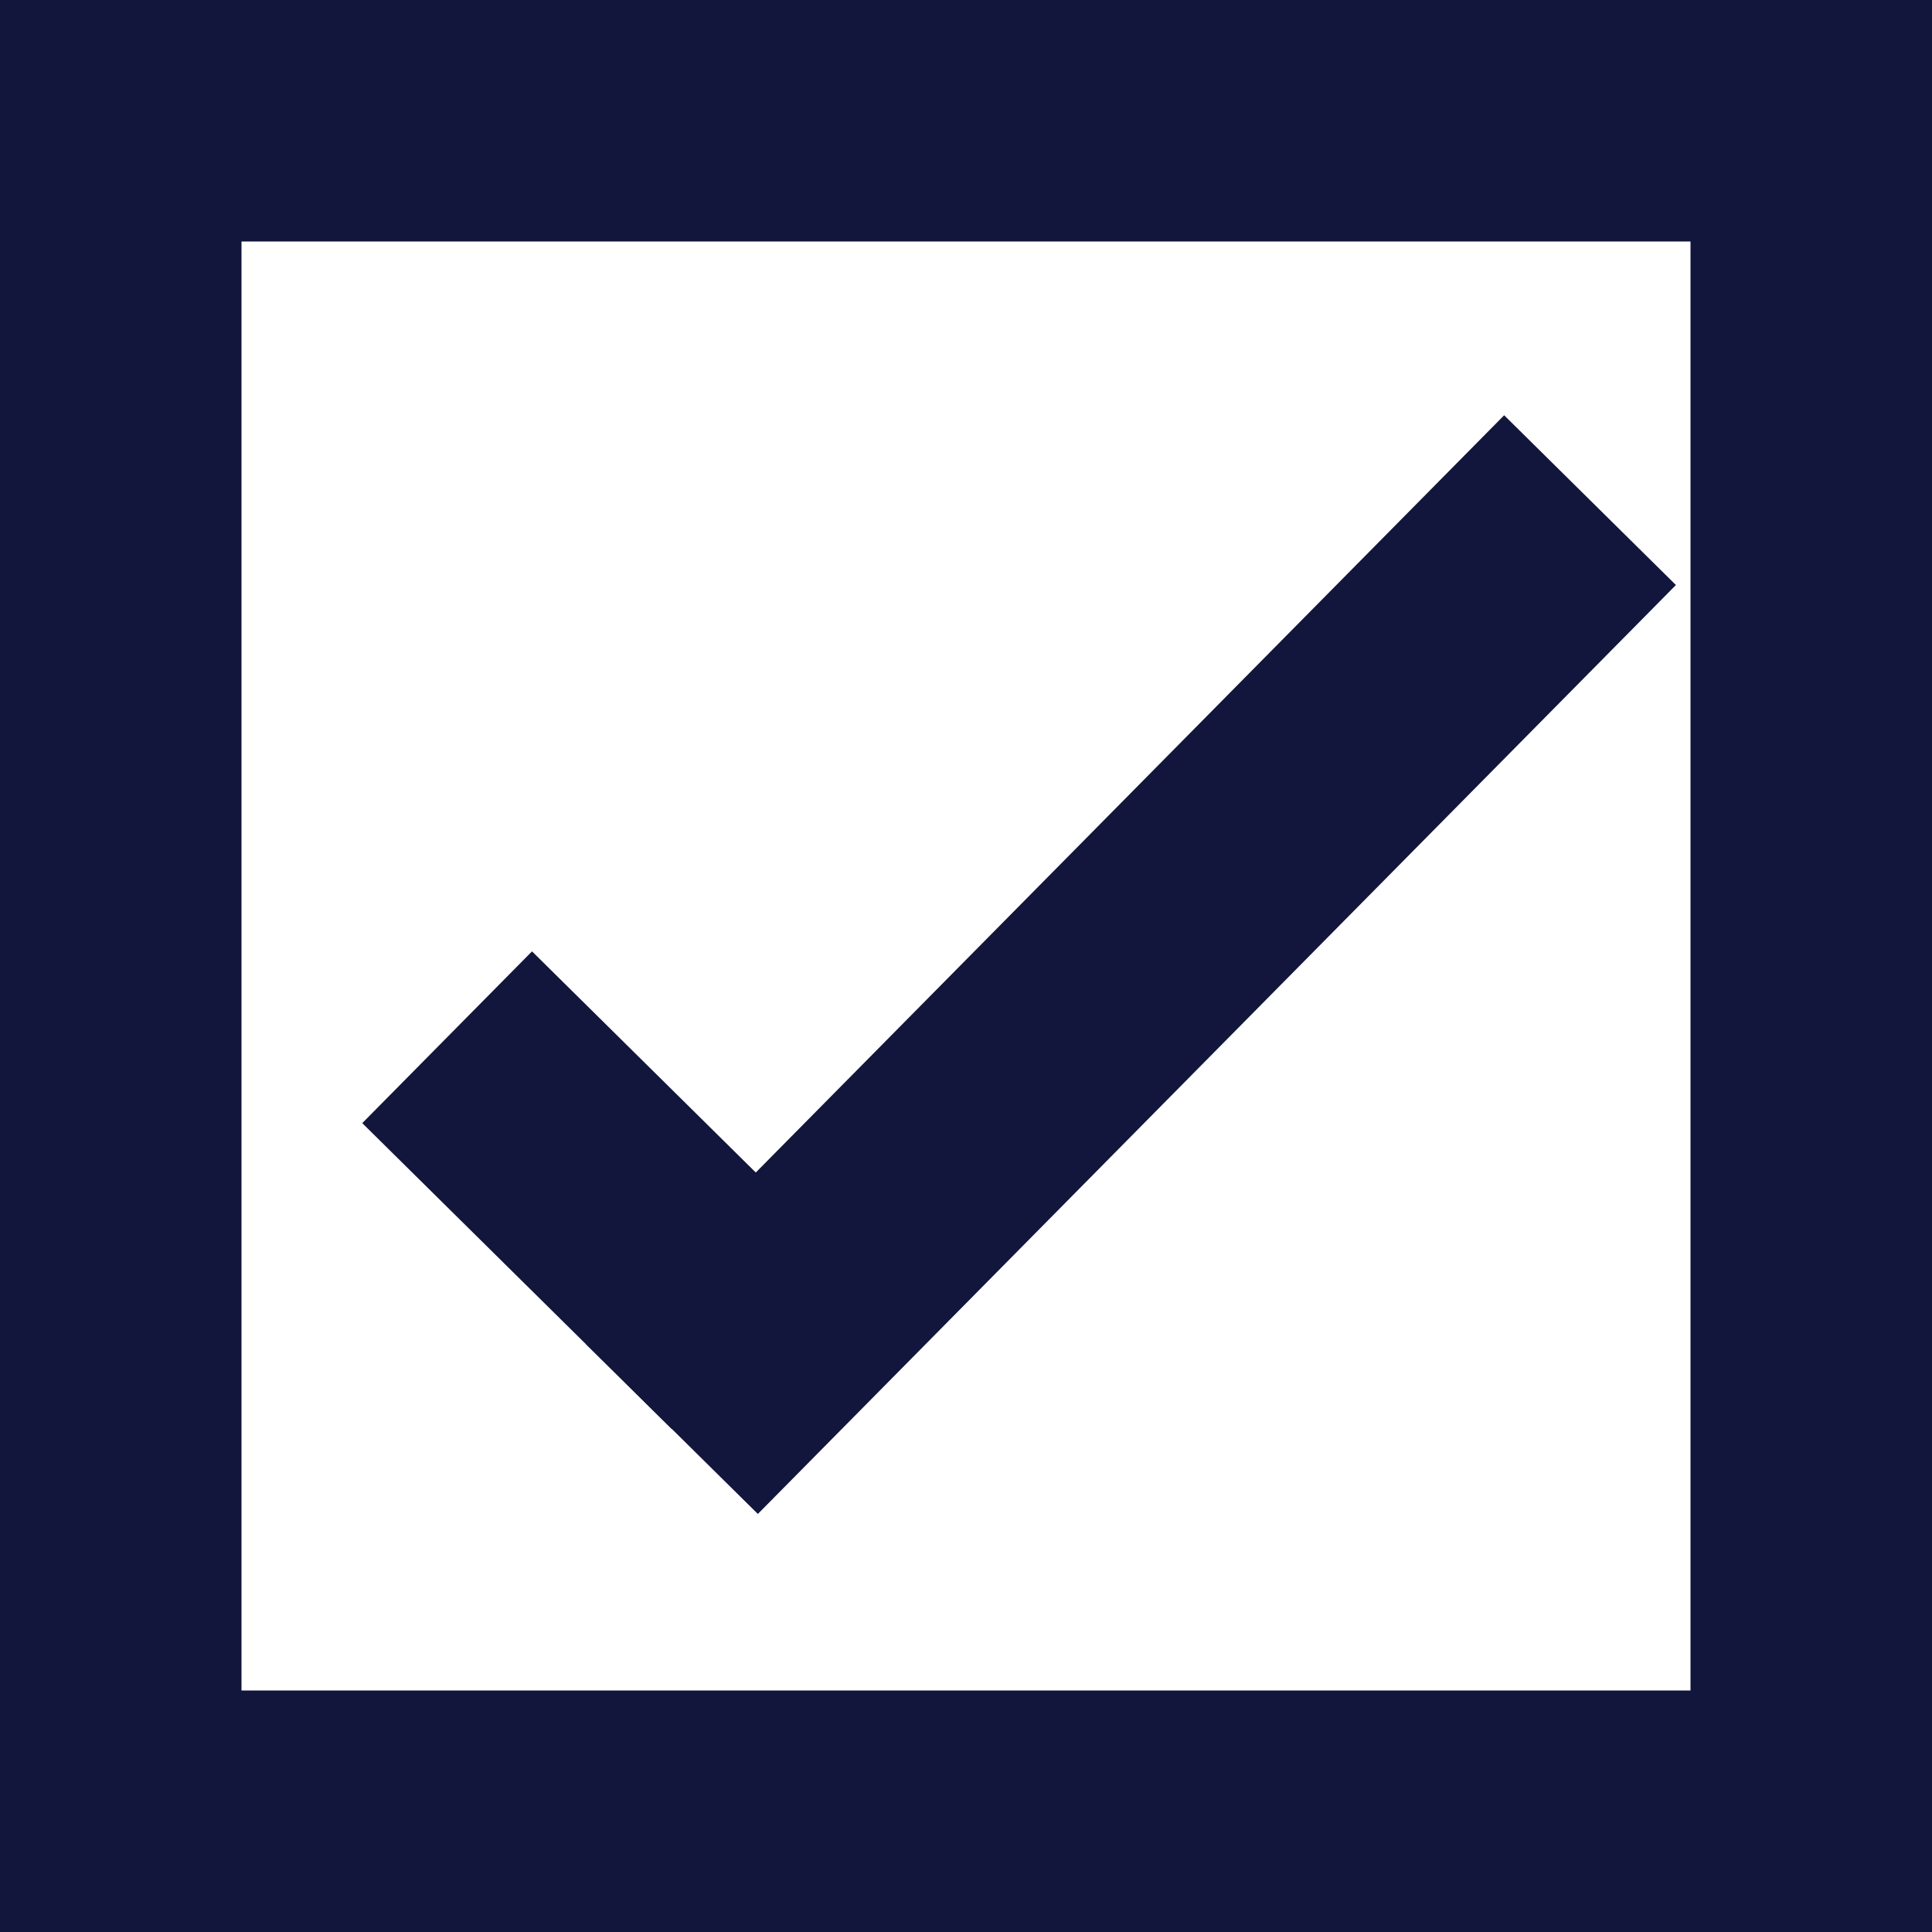
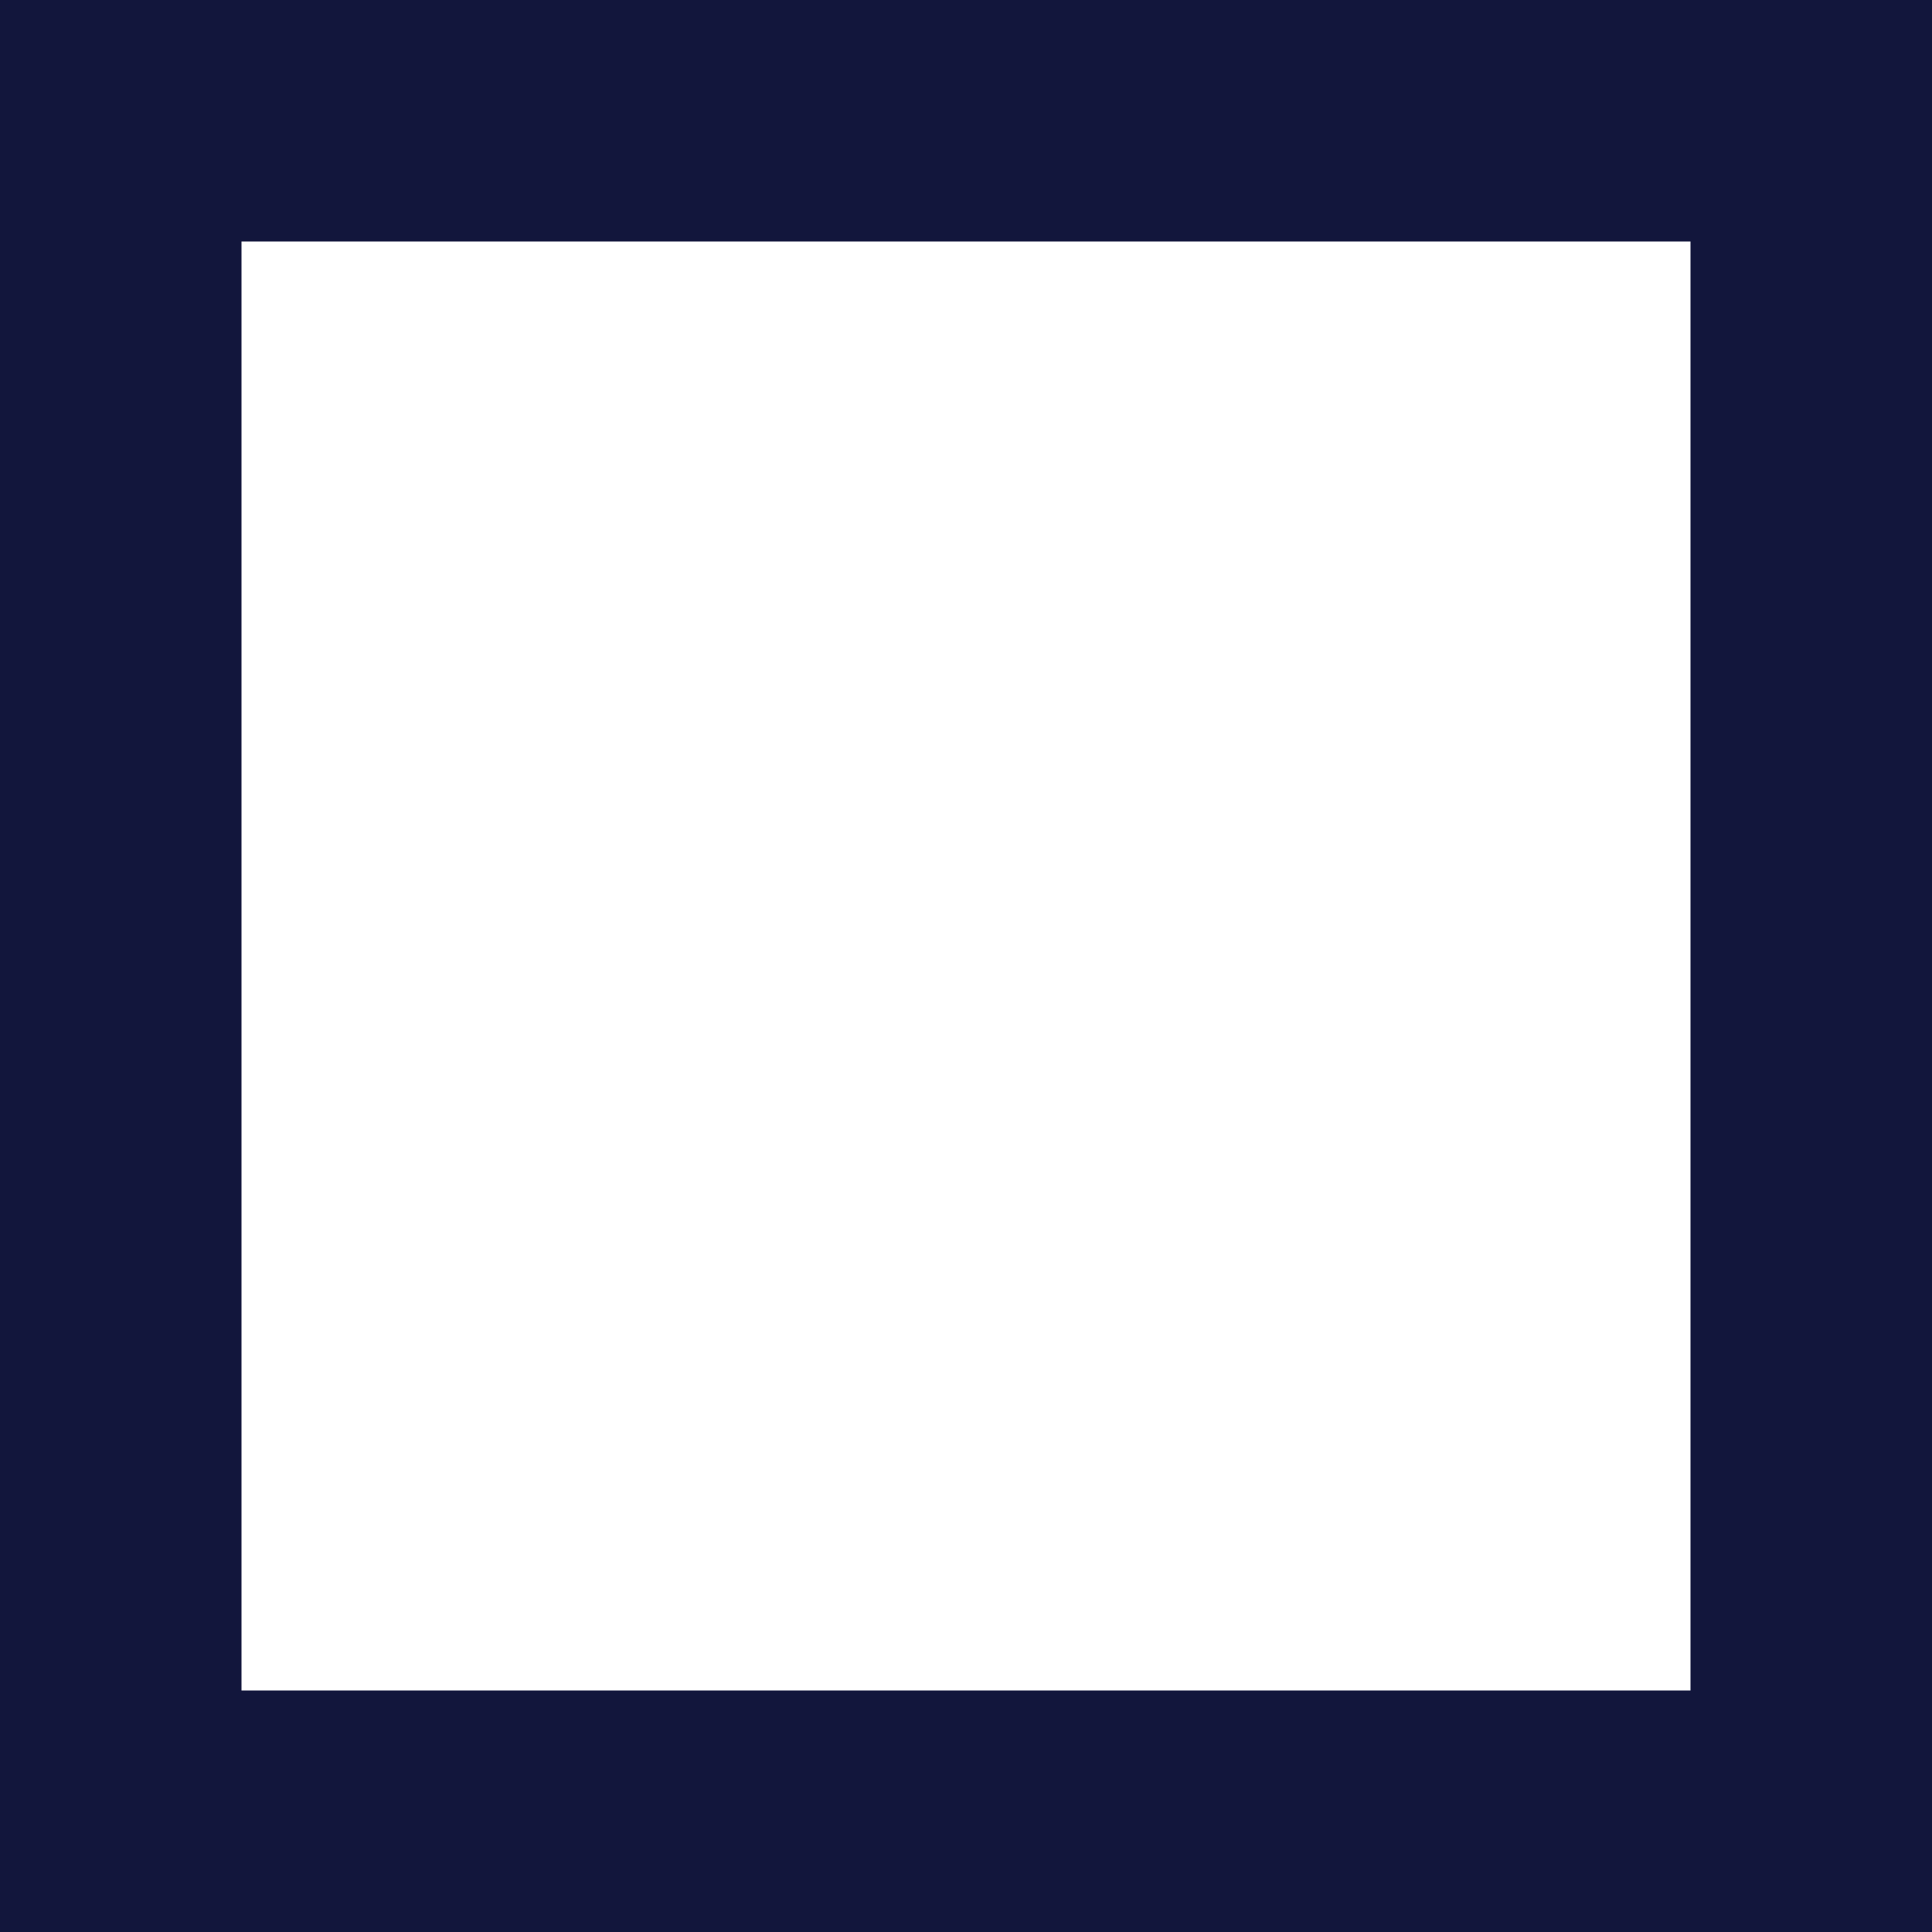
<svg xmlns="http://www.w3.org/2000/svg" width="16" height="16" viewBox="0 0 16 16" fill="none">
  <rect x="1" y="1" width="14" height="14" stroke="#12163C" stroke-width="2" />
-   <line x1="3.703" y1="8.59" x2="6.267" y2="11.124" stroke="#12163C" stroke-width="2" />
-   <path d="M5.565 11.835L13.168 4.142" stroke="#12163C" stroke-width="2" />
</svg>